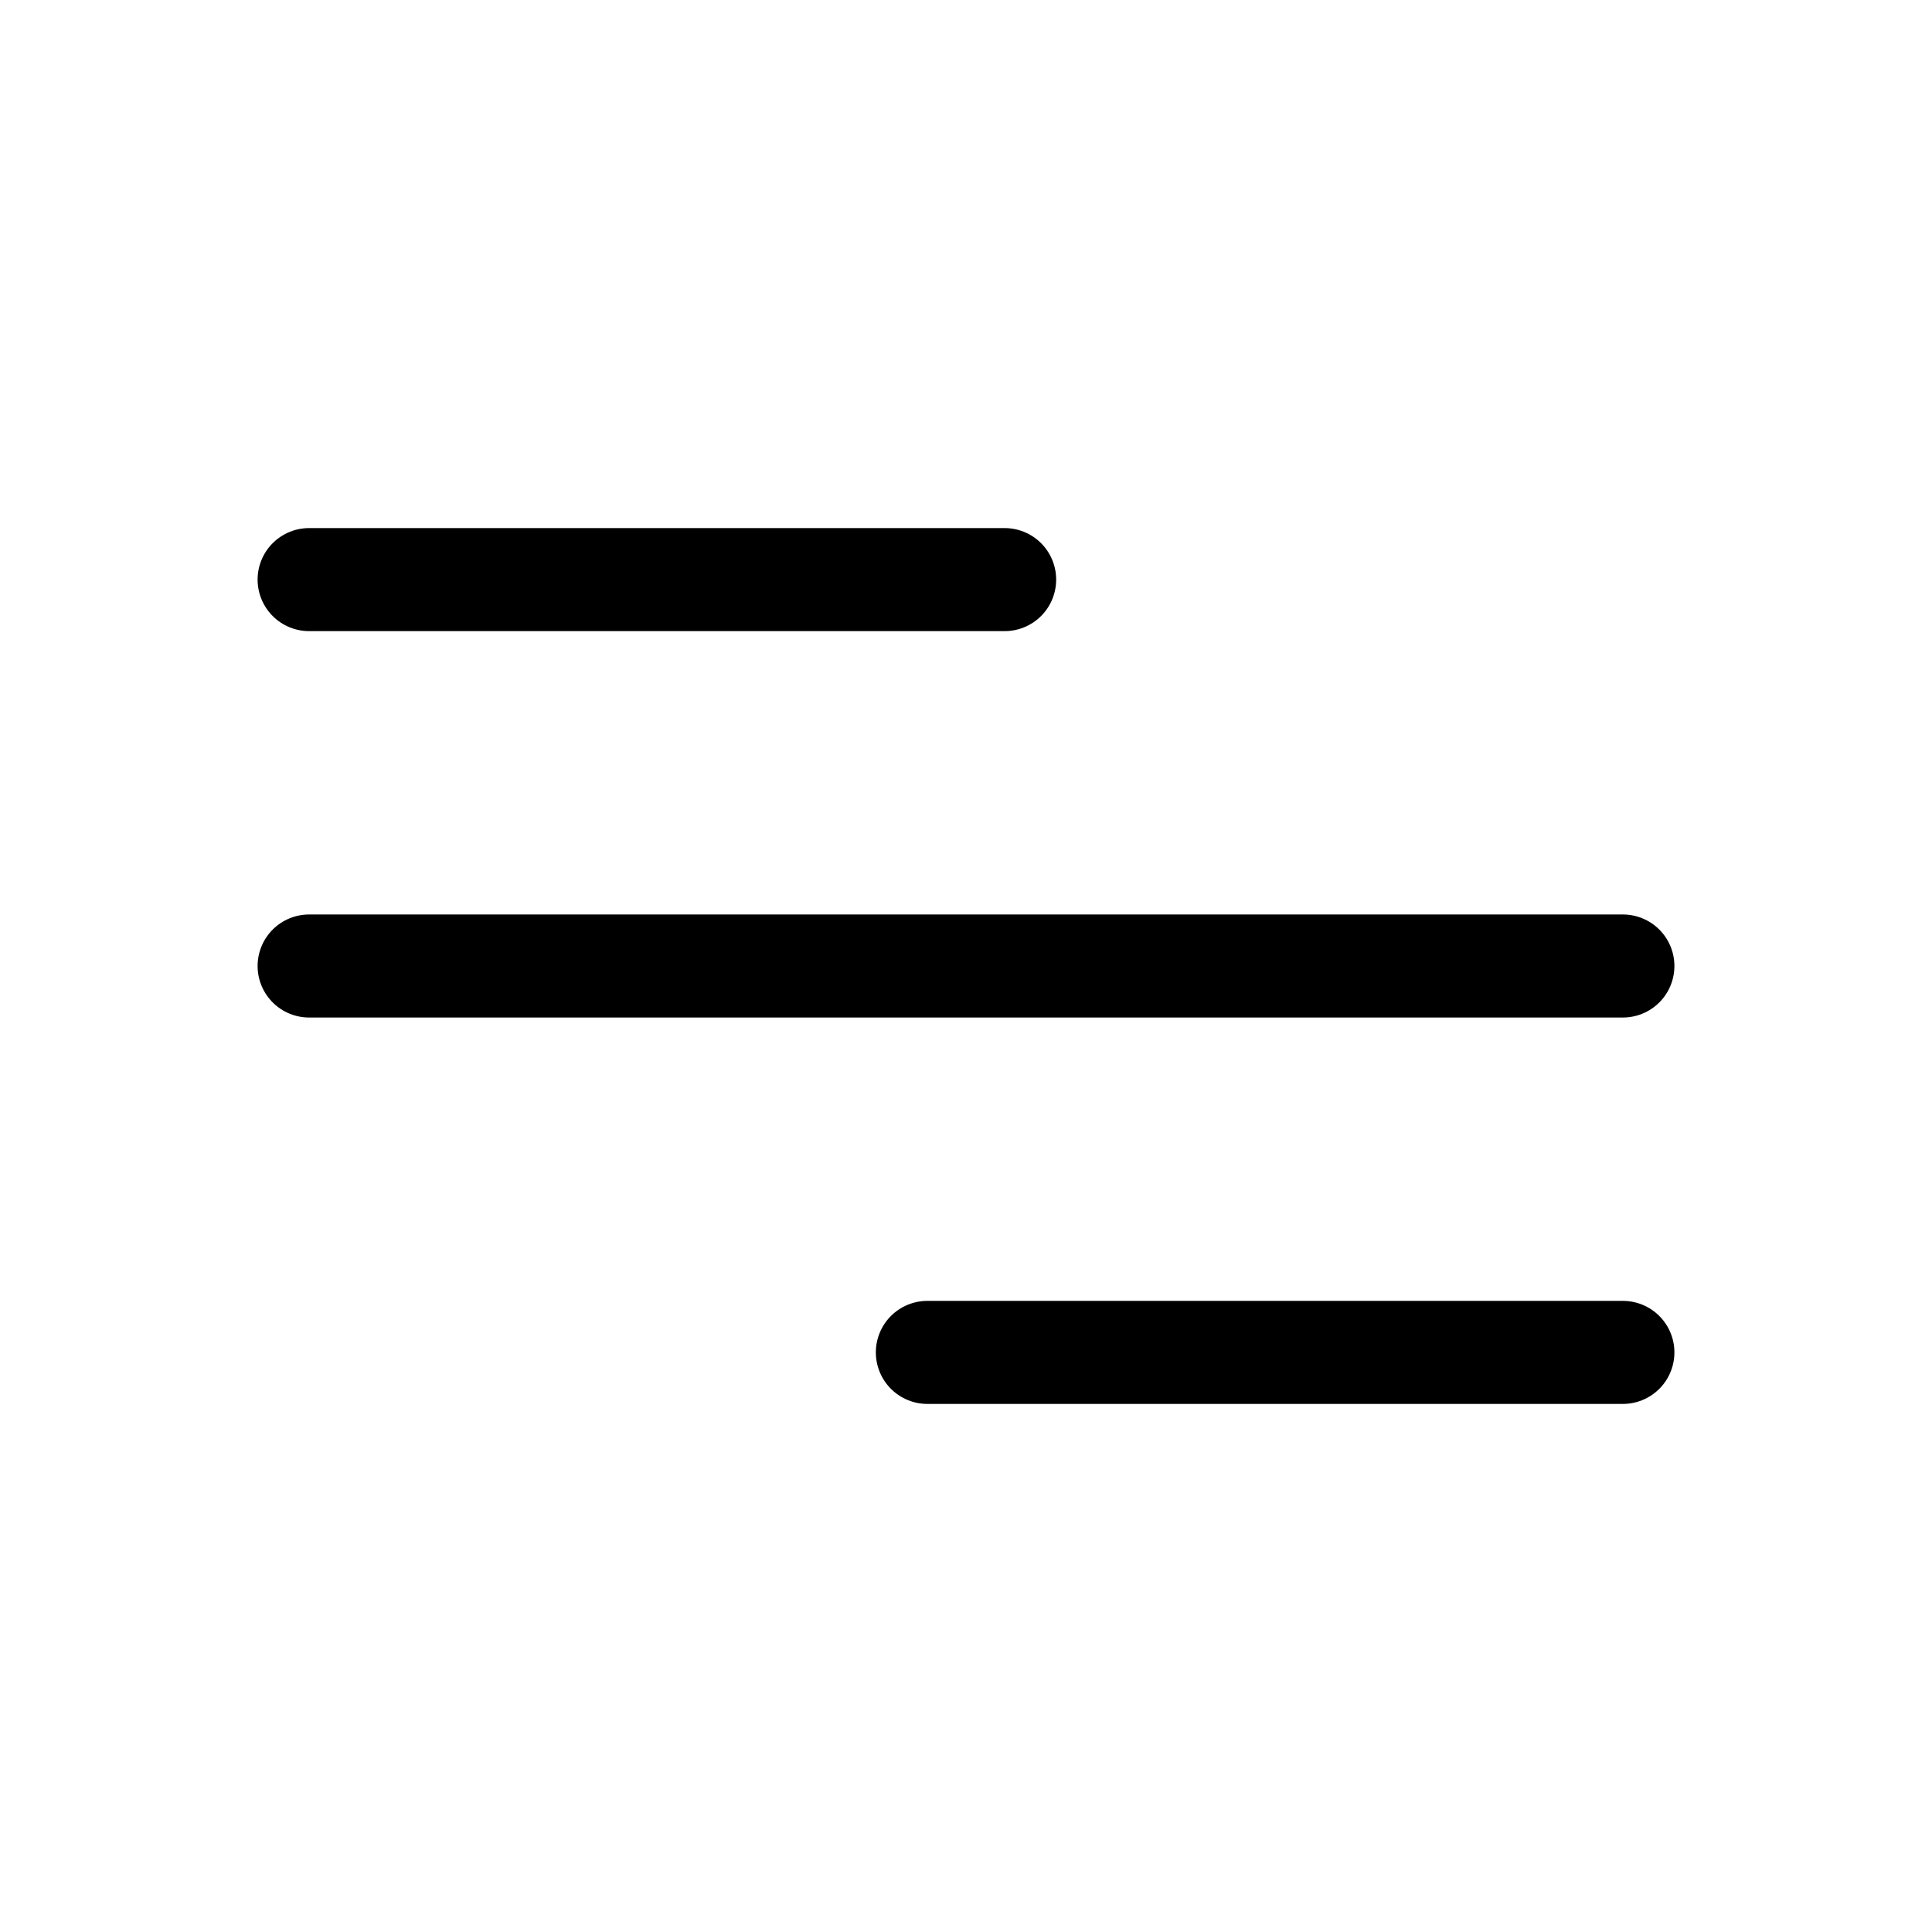
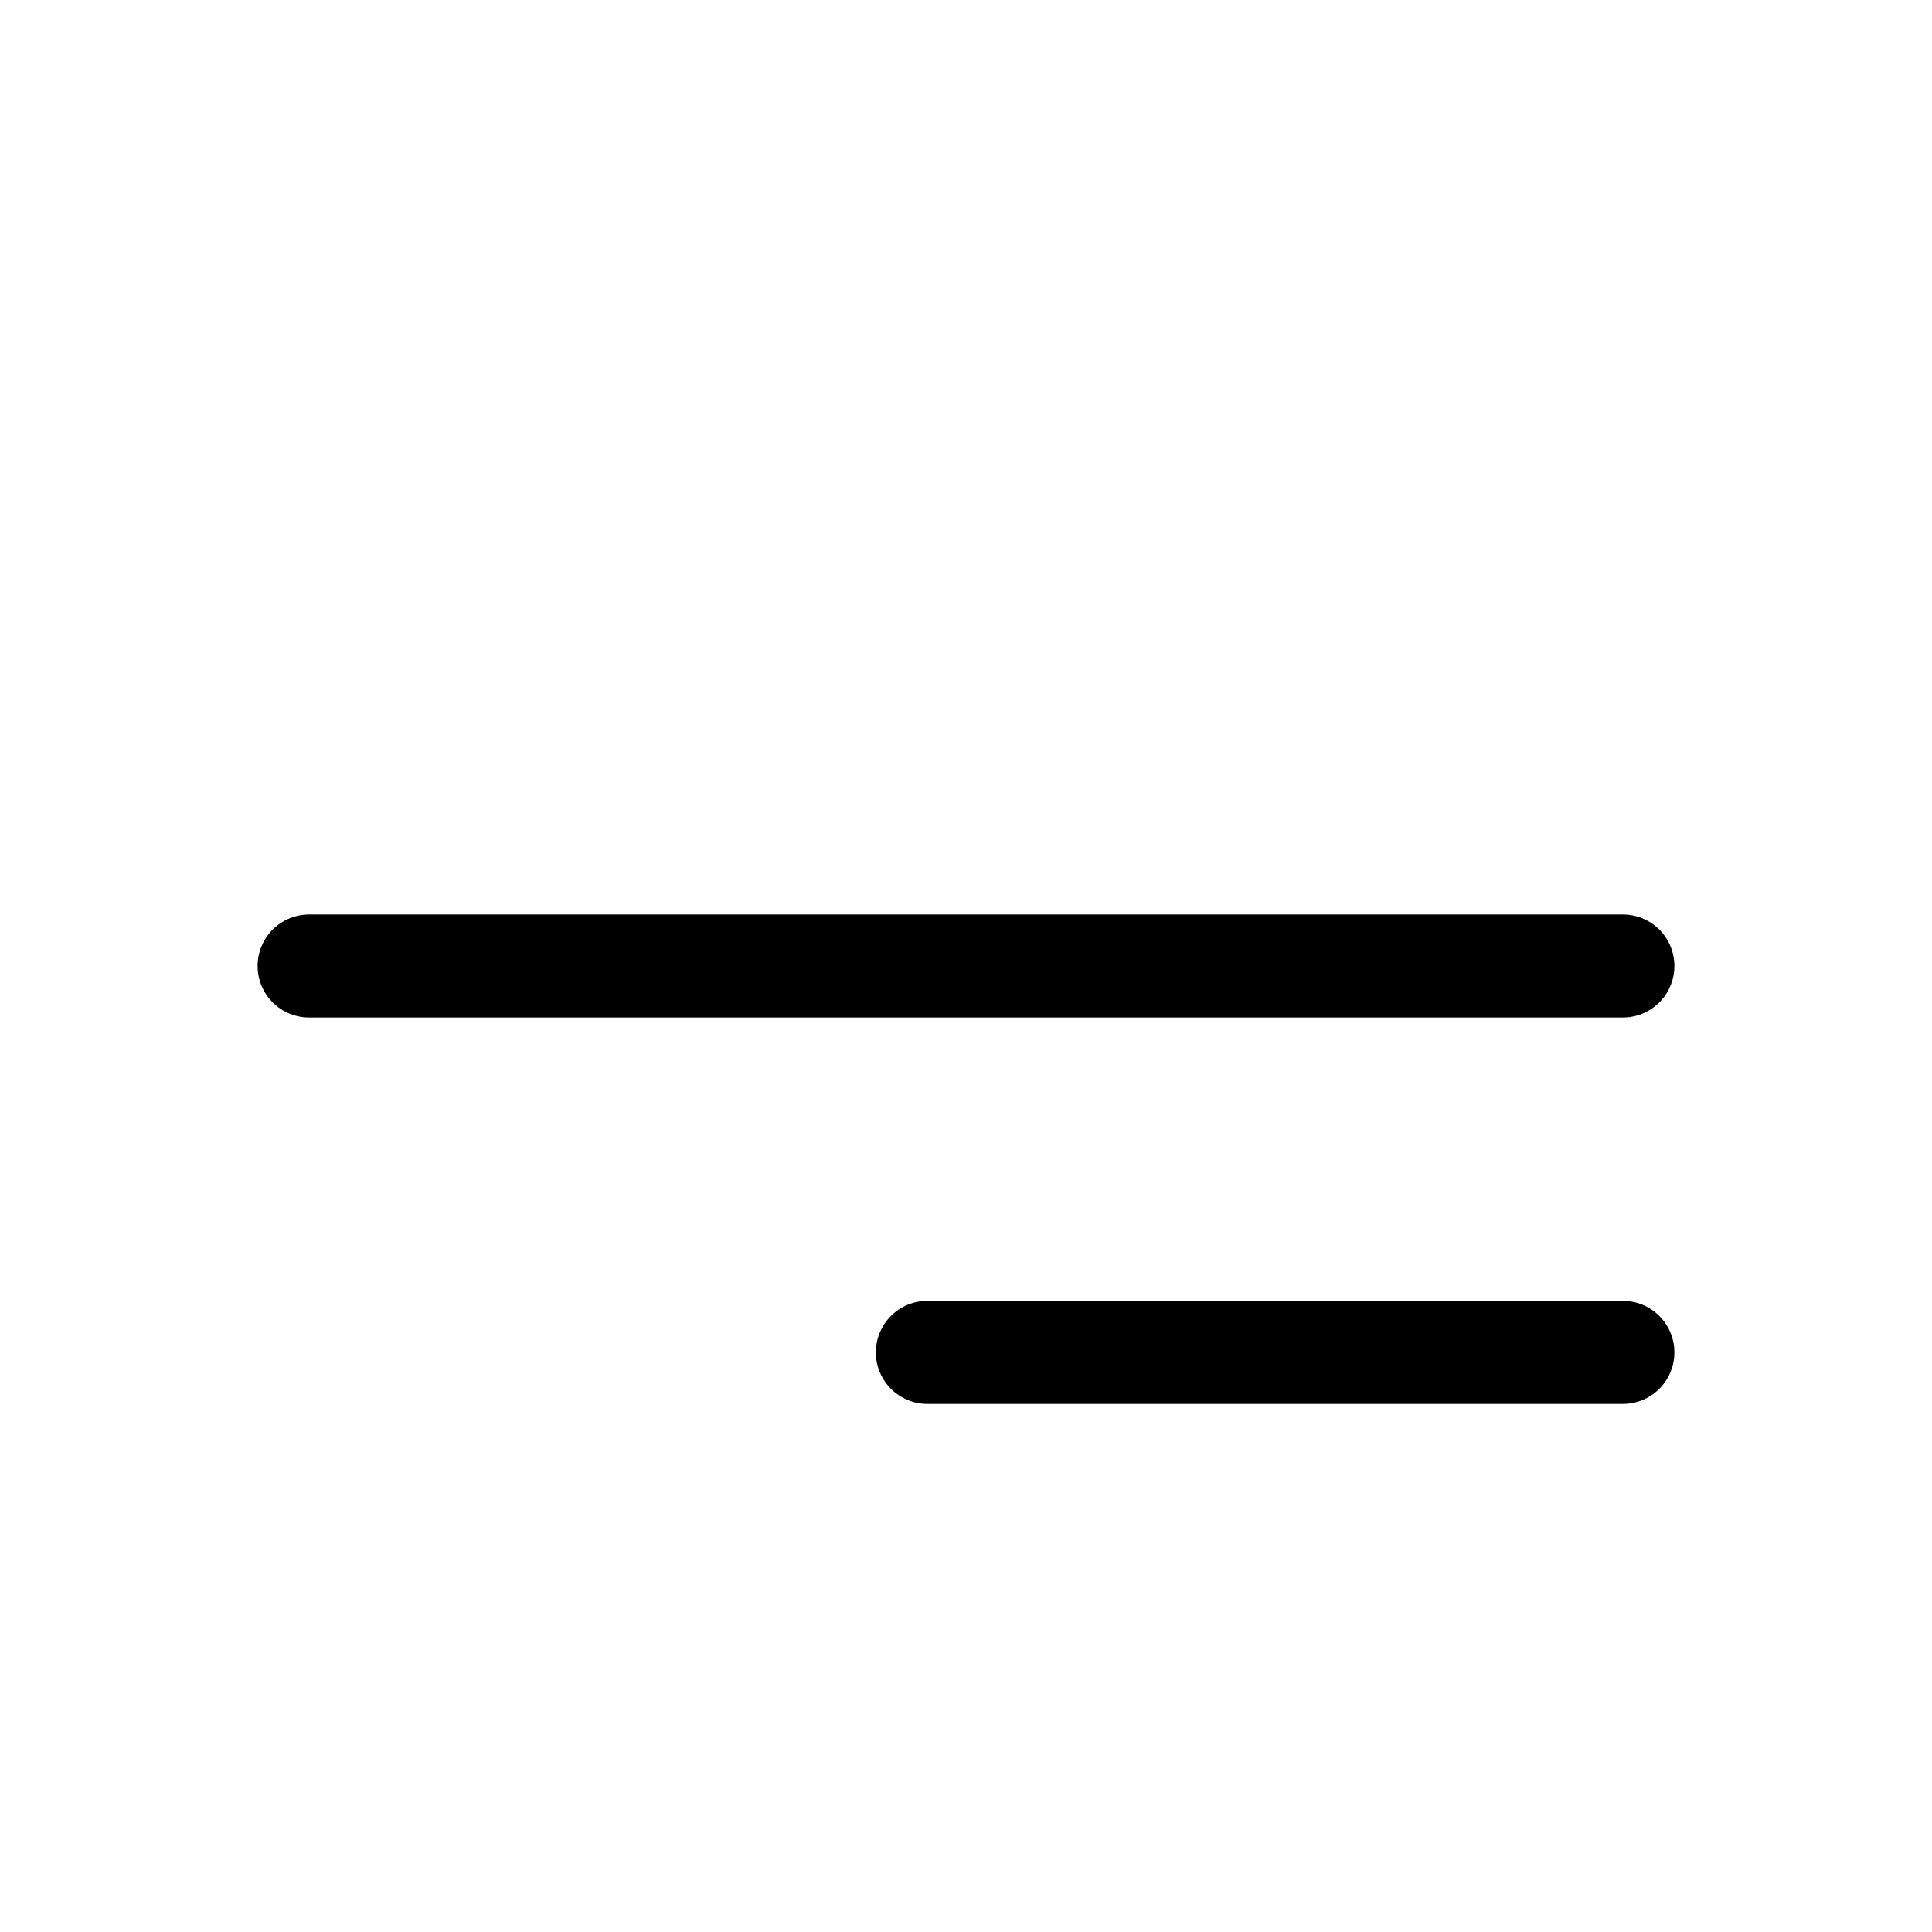
<svg xmlns="http://www.w3.org/2000/svg" width="30" height="30" viewBox="0 0 30 30" fill="none">
  <g id="vuesax/linear/menu">
    <g id="vuesax/linear/menu_2">
      <g id="menu">
-         <path id="Vector" d="M4.8 9H15.6" stroke="black" stroke-width="1.6" stroke-linecap="round" />
        <path id="Vector_2" d="M4.8 15H25.2" stroke="black" stroke-width="1.6" stroke-linecap="round" />
        <path id="Vector_3" d="M14.4 21L25.2 21" stroke="black" stroke-width="1.6" stroke-linecap="round" />
      </g>
    </g>
  </g>
</svg>